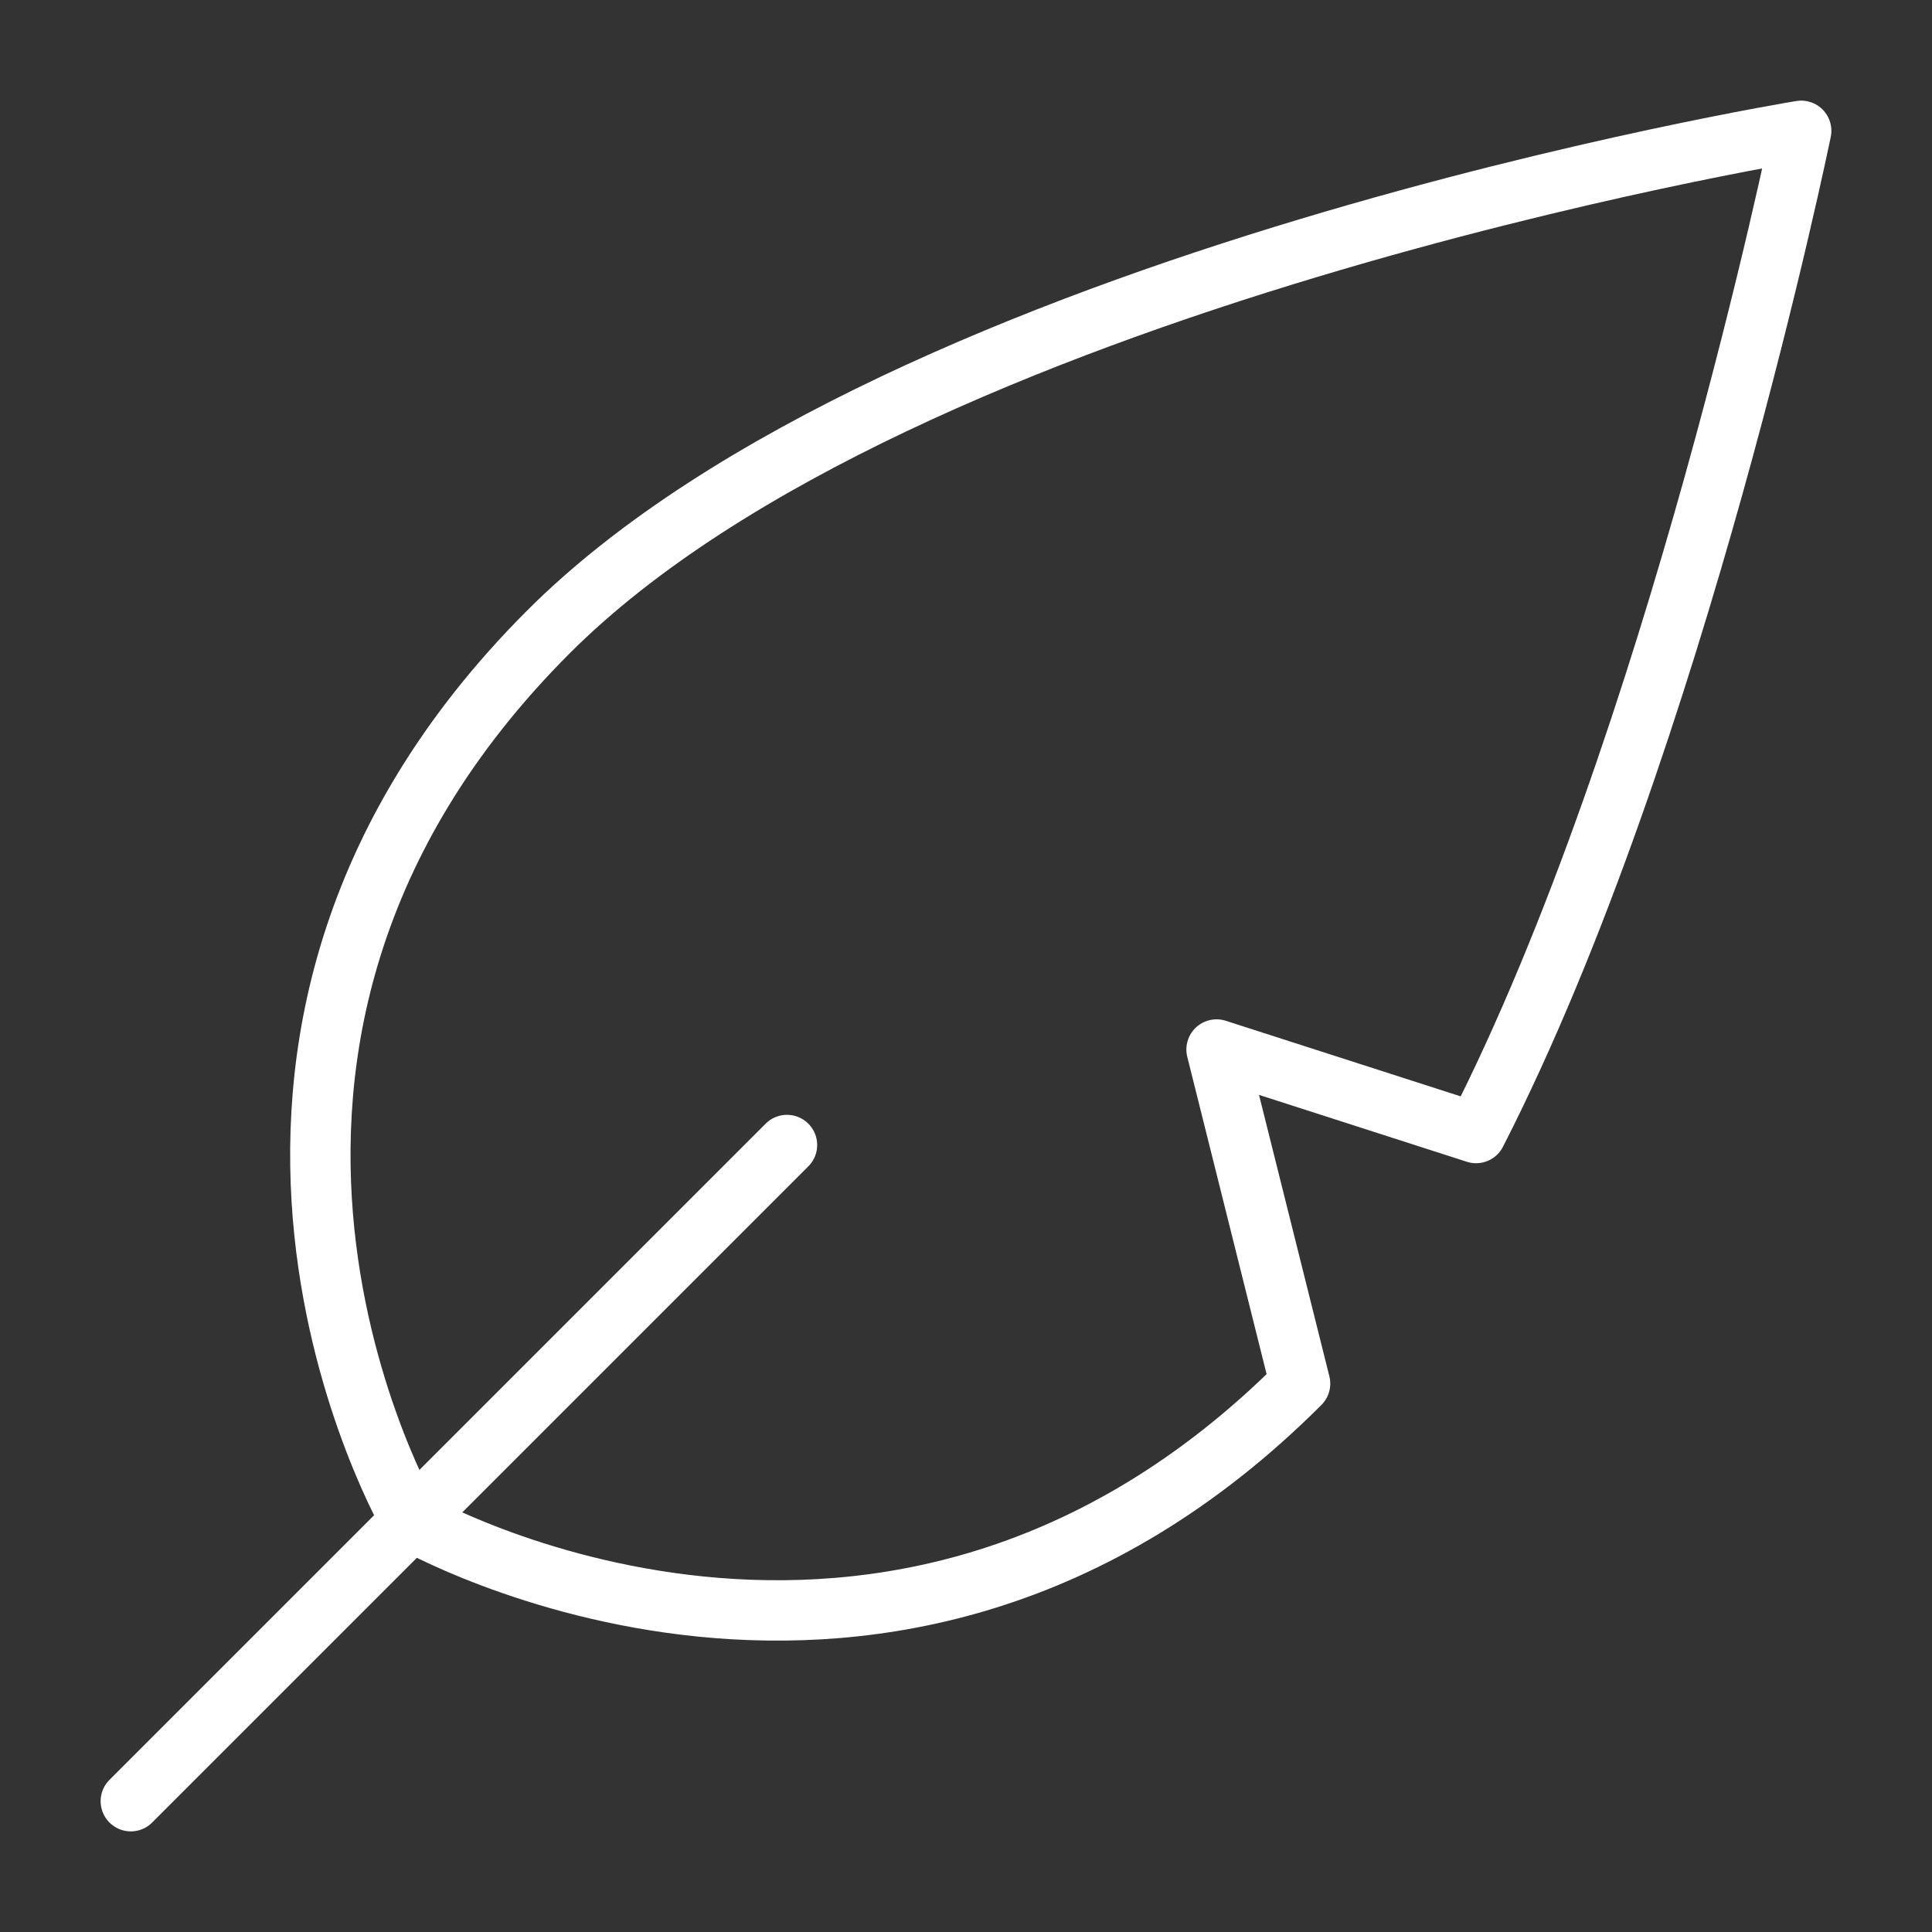
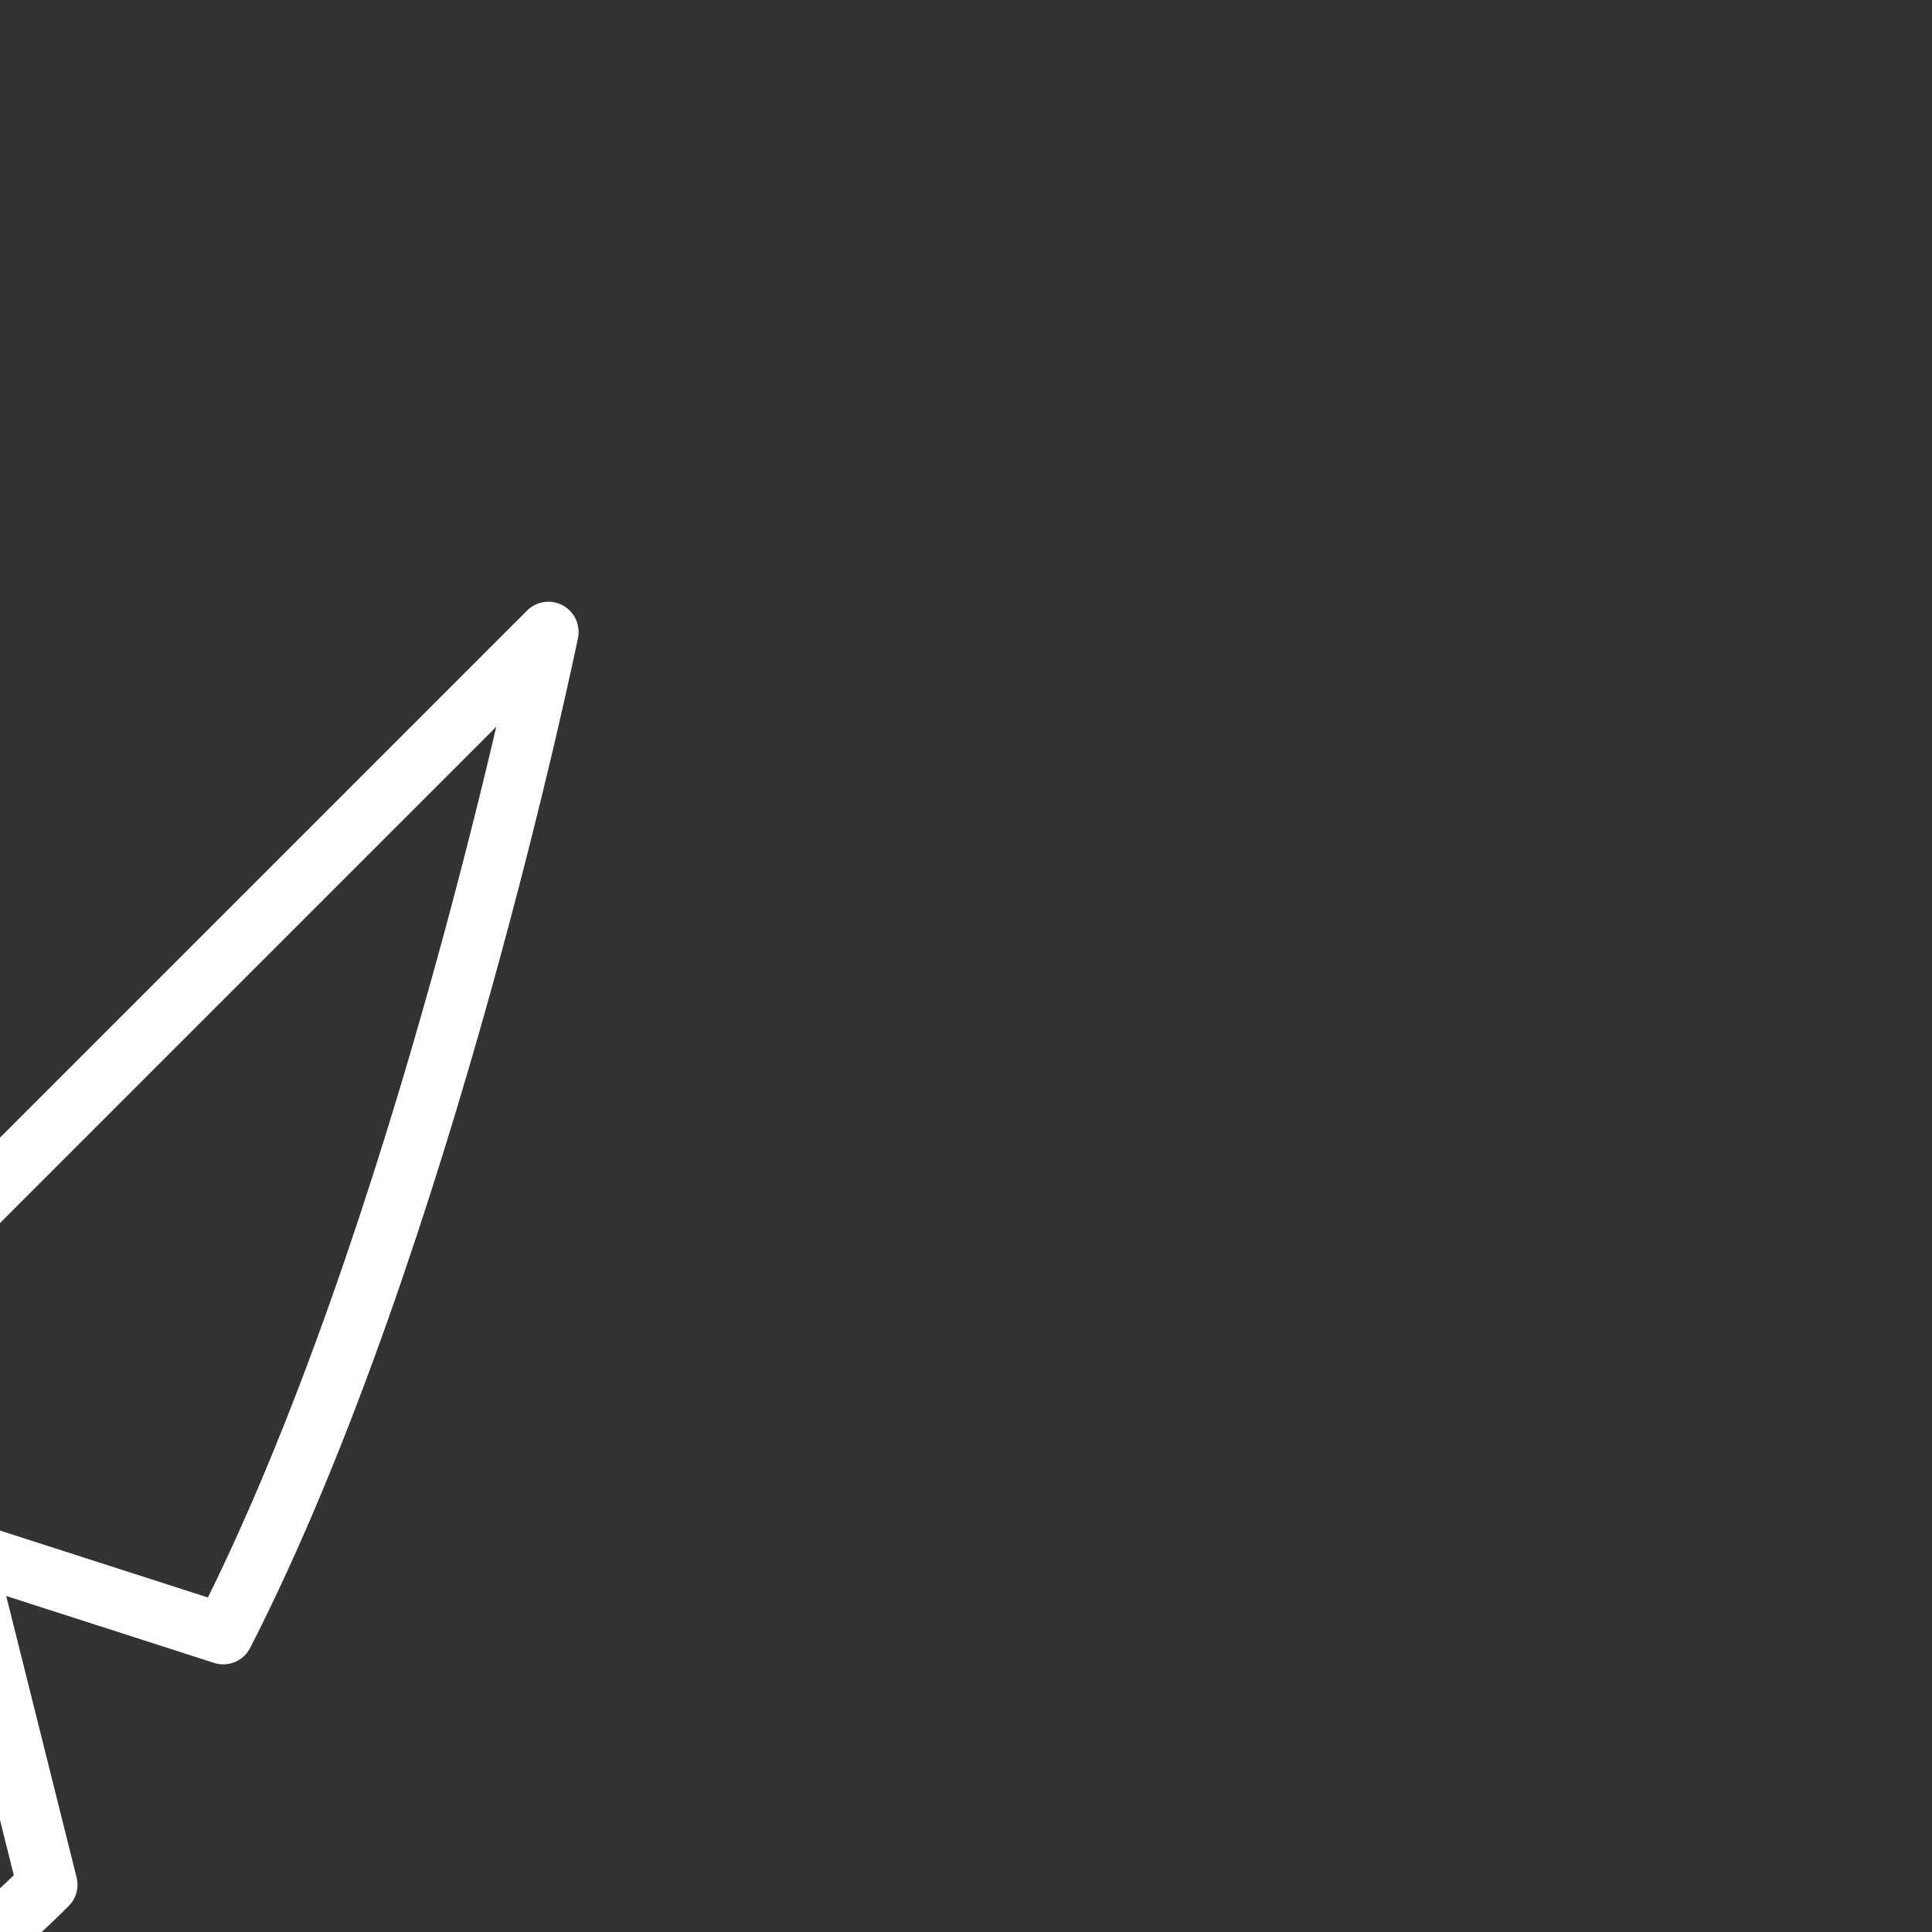
<svg xmlns="http://www.w3.org/2000/svg" id="Layer_1" data-name="Layer 1" viewBox="0 0 192 192">
  <rect x="0" y="0" width="192" height="192" fill="#333333" stroke="none" />
  <defs>
    <style>.cls-1{fill:none;stroke:#fff;stroke-linecap:round;stroke-linejoin:round;stroke-width:6px;}</style>
  </defs>
  <title>qmsub-icon-3</title>
-   <path class="cls-1" d="M54.5,62.8C89.77,27.52,179,13,179,13s-12.45,60.77-32.31,99.6l-25.79-8.3,8.3,33.2c-40.91,40.91-88.34,13.64-88.34,13.64S13.3,104,54.5,62.8Z" />
-   <line class="cls-1" x1="78.21" y1="113.79" x2="13" y2="179" />
+   <path class="cls-1" d="M54.5,62.8s-12.45,60.77-32.31,99.6l-25.79-8.3,8.3,33.2c-40.91,40.91-88.34,13.64-88.34,13.64S13.3,104,54.5,62.8Z" />
</svg>